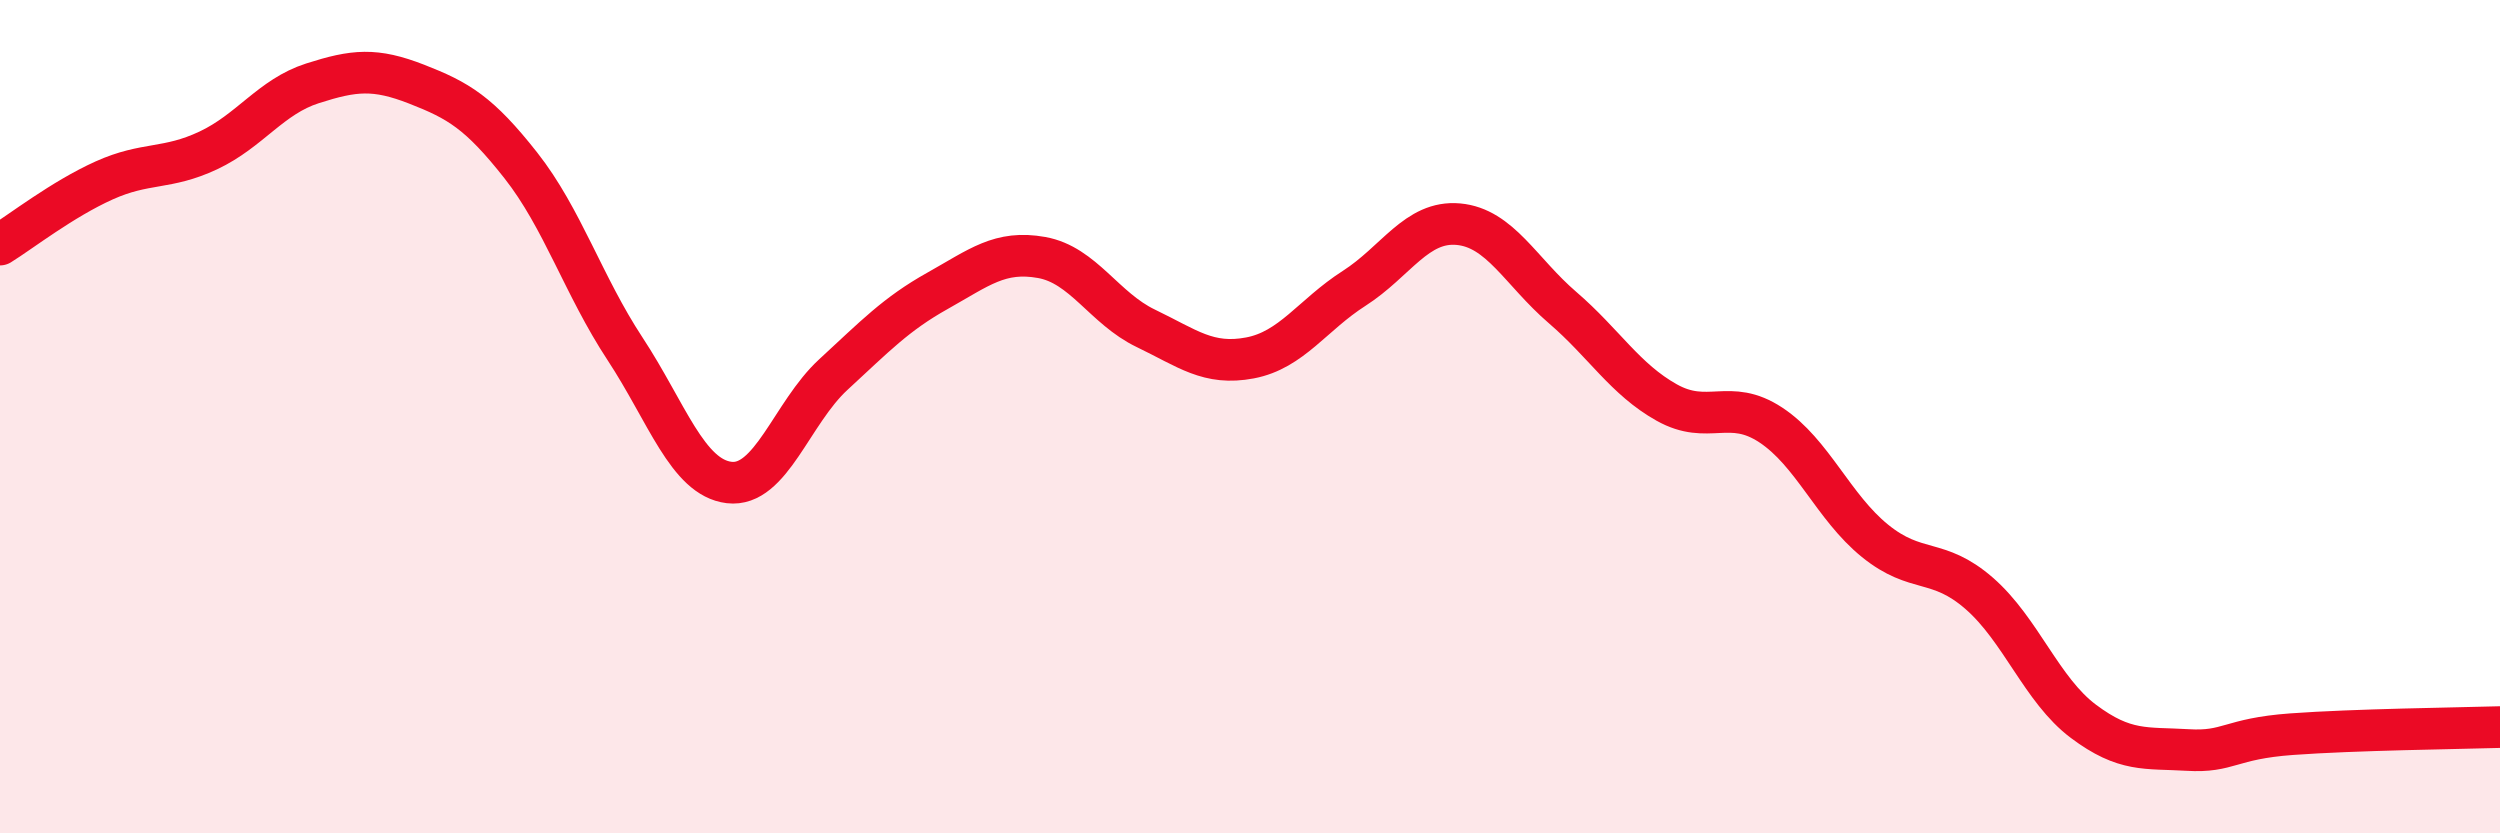
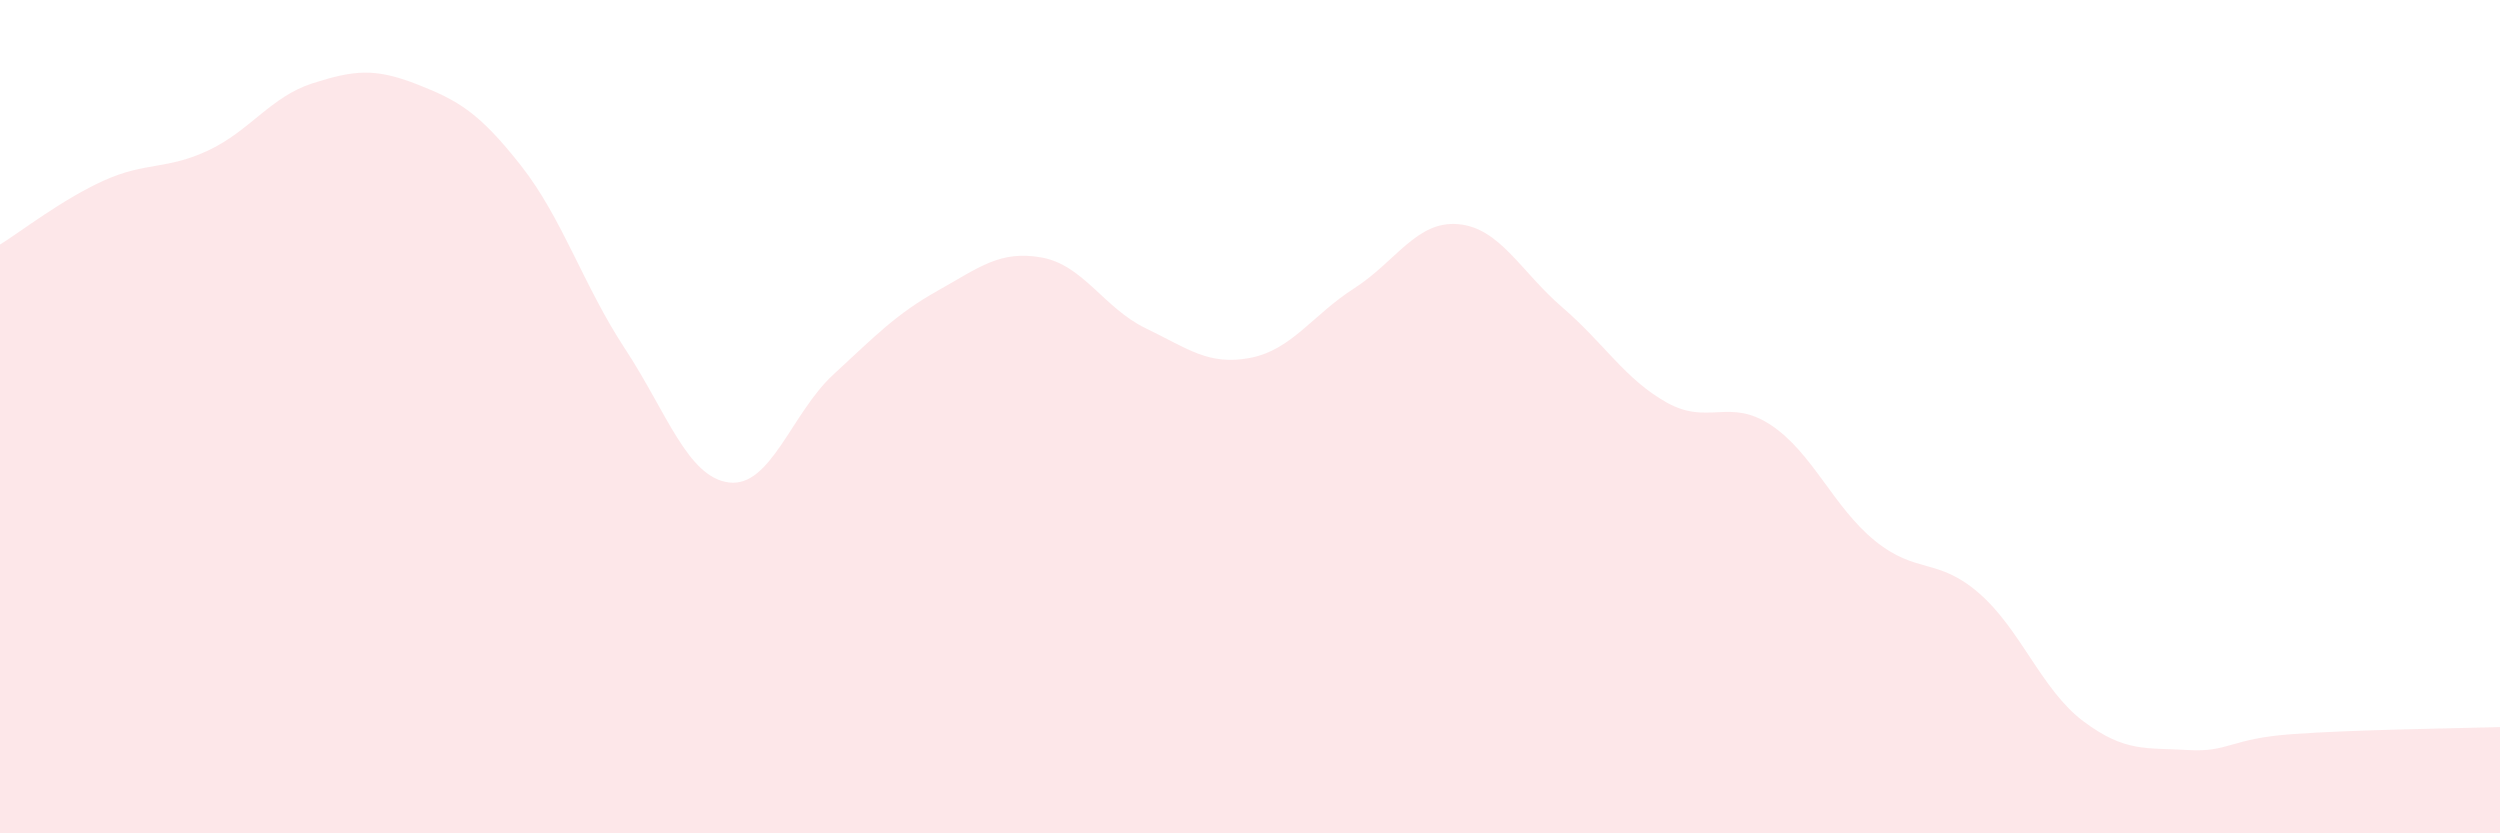
<svg xmlns="http://www.w3.org/2000/svg" width="60" height="20" viewBox="0 0 60 20">
  <path d="M 0,5.87 C 0.5,5.56 1.5,4.78 2.5,4.33 C 3.5,3.88 4,4.08 5,3.61 C 6,3.14 6.5,2.32 7.5,2 C 8.5,1.68 9,1.63 10,2.02 C 11,2.41 11.5,2.7 12.5,3.97 C 13.5,5.24 14,6.85 15,8.37 C 16,9.89 16.5,11.46 17.5,11.58 C 18.5,11.7 19,9.91 20,8.99 C 21,8.07 21.5,7.54 22.5,6.98 C 23.5,6.42 24,6 25,6.18 C 26,6.36 26.5,7.4 27.5,7.88 C 28.5,8.36 29,8.78 30,8.59 C 31,8.4 31.5,7.56 32.5,6.92 C 33.5,6.28 34,5.29 35,5.38 C 36,5.47 36.5,6.52 37.5,7.38 C 38.5,8.24 39,9.1 40,9.66 C 41,10.22 41.5,9.54 42.5,10.2 C 43.5,10.86 44,12.17 45,12.98 C 46,13.79 46.5,13.37 47.5,14.24 C 48.5,15.11 49,16.56 50,17.31 C 51,18.06 51.5,17.94 52.5,18 C 53.5,18.06 53.5,17.73 55,17.62 C 56.5,17.51 59,17.48 60,17.45L60 20L0 20Z" fill="#EB0A25" opacity="0.1" stroke-linecap="round" stroke-linejoin="round" />
-   <path d="M 0,5.87 C 0.5,5.56 1.5,4.78 2.5,4.33 C 3.5,3.88 4,4.08 5,3.61 C 6,3.14 6.5,2.32 7.5,2 C 8.5,1.68 9,1.63 10,2.02 C 11,2.41 11.5,2.7 12.5,3.97 C 13.5,5.24 14,6.85 15,8.37 C 16,9.89 16.5,11.46 17.5,11.58 C 18.5,11.7 19,9.91 20,8.99 C 21,8.07 21.5,7.54 22.5,6.98 C 23.5,6.42 24,6 25,6.18 C 26,6.36 26.5,7.4 27.5,7.88 C 28.5,8.36 29,8.78 30,8.59 C 31,8.4 31.5,7.56 32.5,6.92 C 33.5,6.28 34,5.29 35,5.38 C 36,5.47 36.5,6.52 37.5,7.38 C 38.5,8.24 39,9.1 40,9.66 C 41,10.22 41.5,9.54 42.5,10.2 C 43.5,10.86 44,12.17 45,12.98 C 46,13.79 46.5,13.37 47.5,14.24 C 48.5,15.11 49,16.56 50,17.31 C 51,18.06 51.5,17.94 52.5,18 C 53.5,18.06 53.5,17.73 55,17.62 C 56.5,17.51 59,17.48 60,17.45" stroke="#EB0A25" stroke-width="1" fill="none" stroke-linecap="round" stroke-linejoin="round" />
</svg>